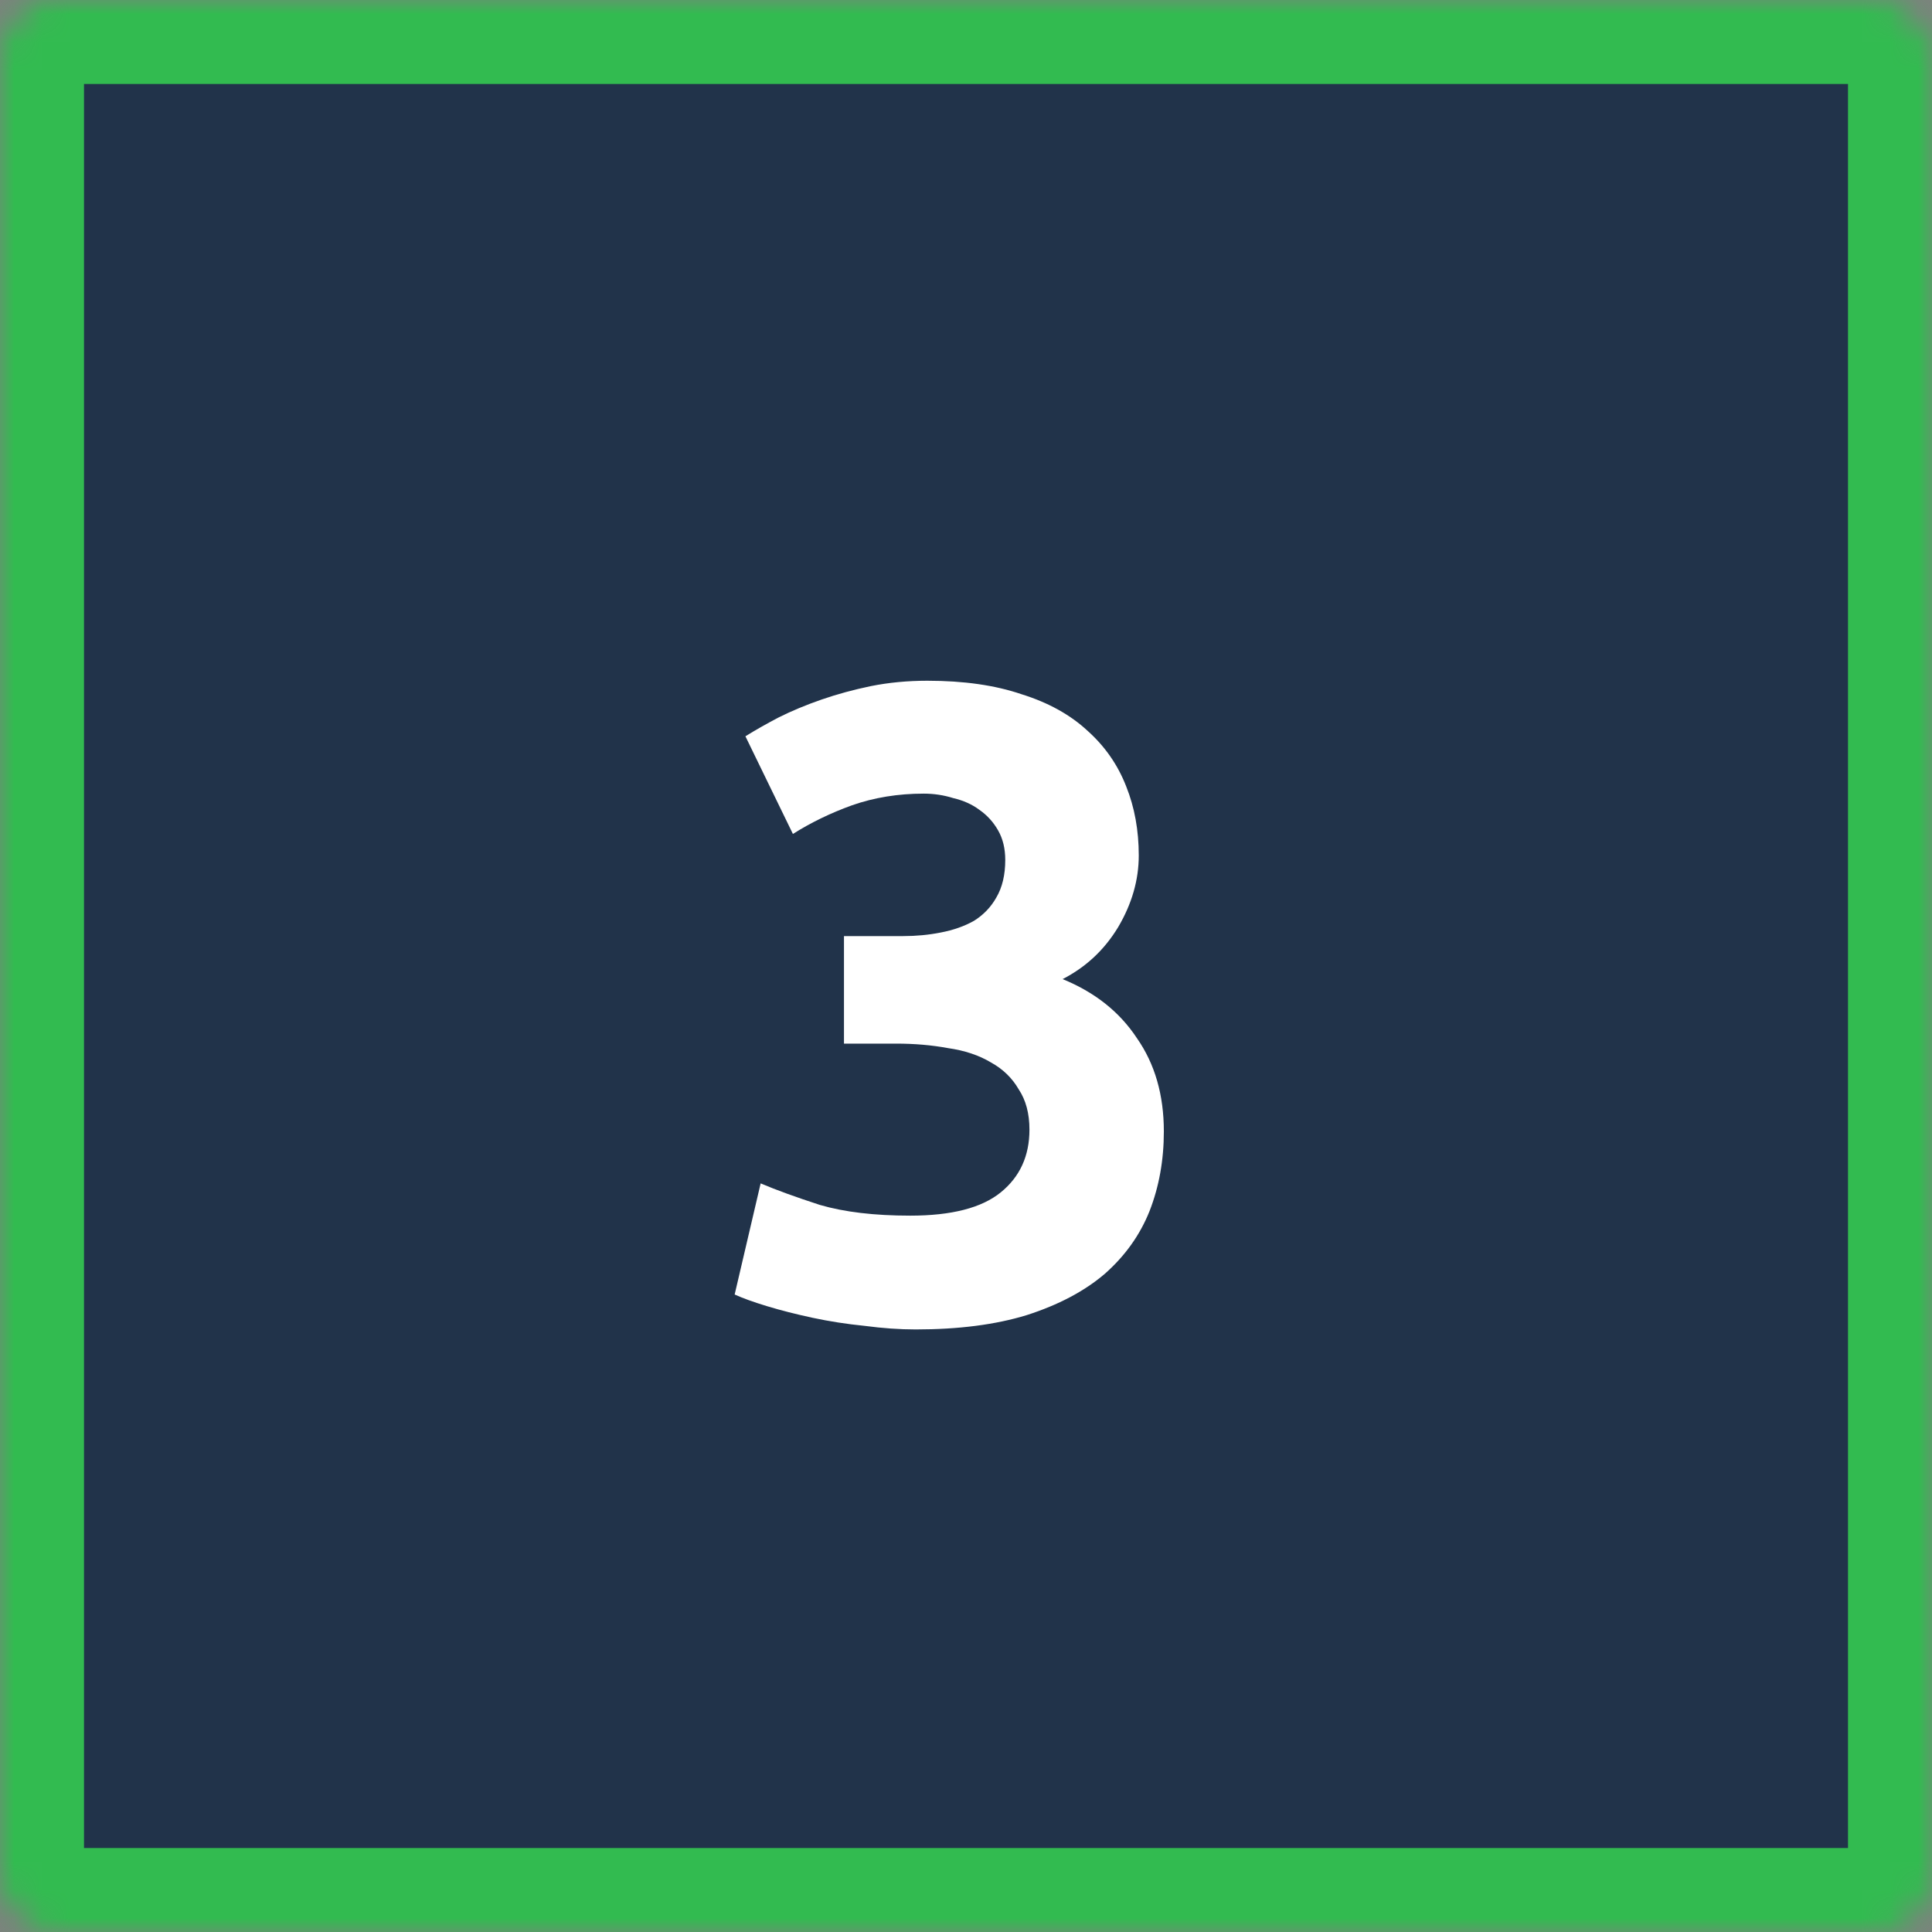
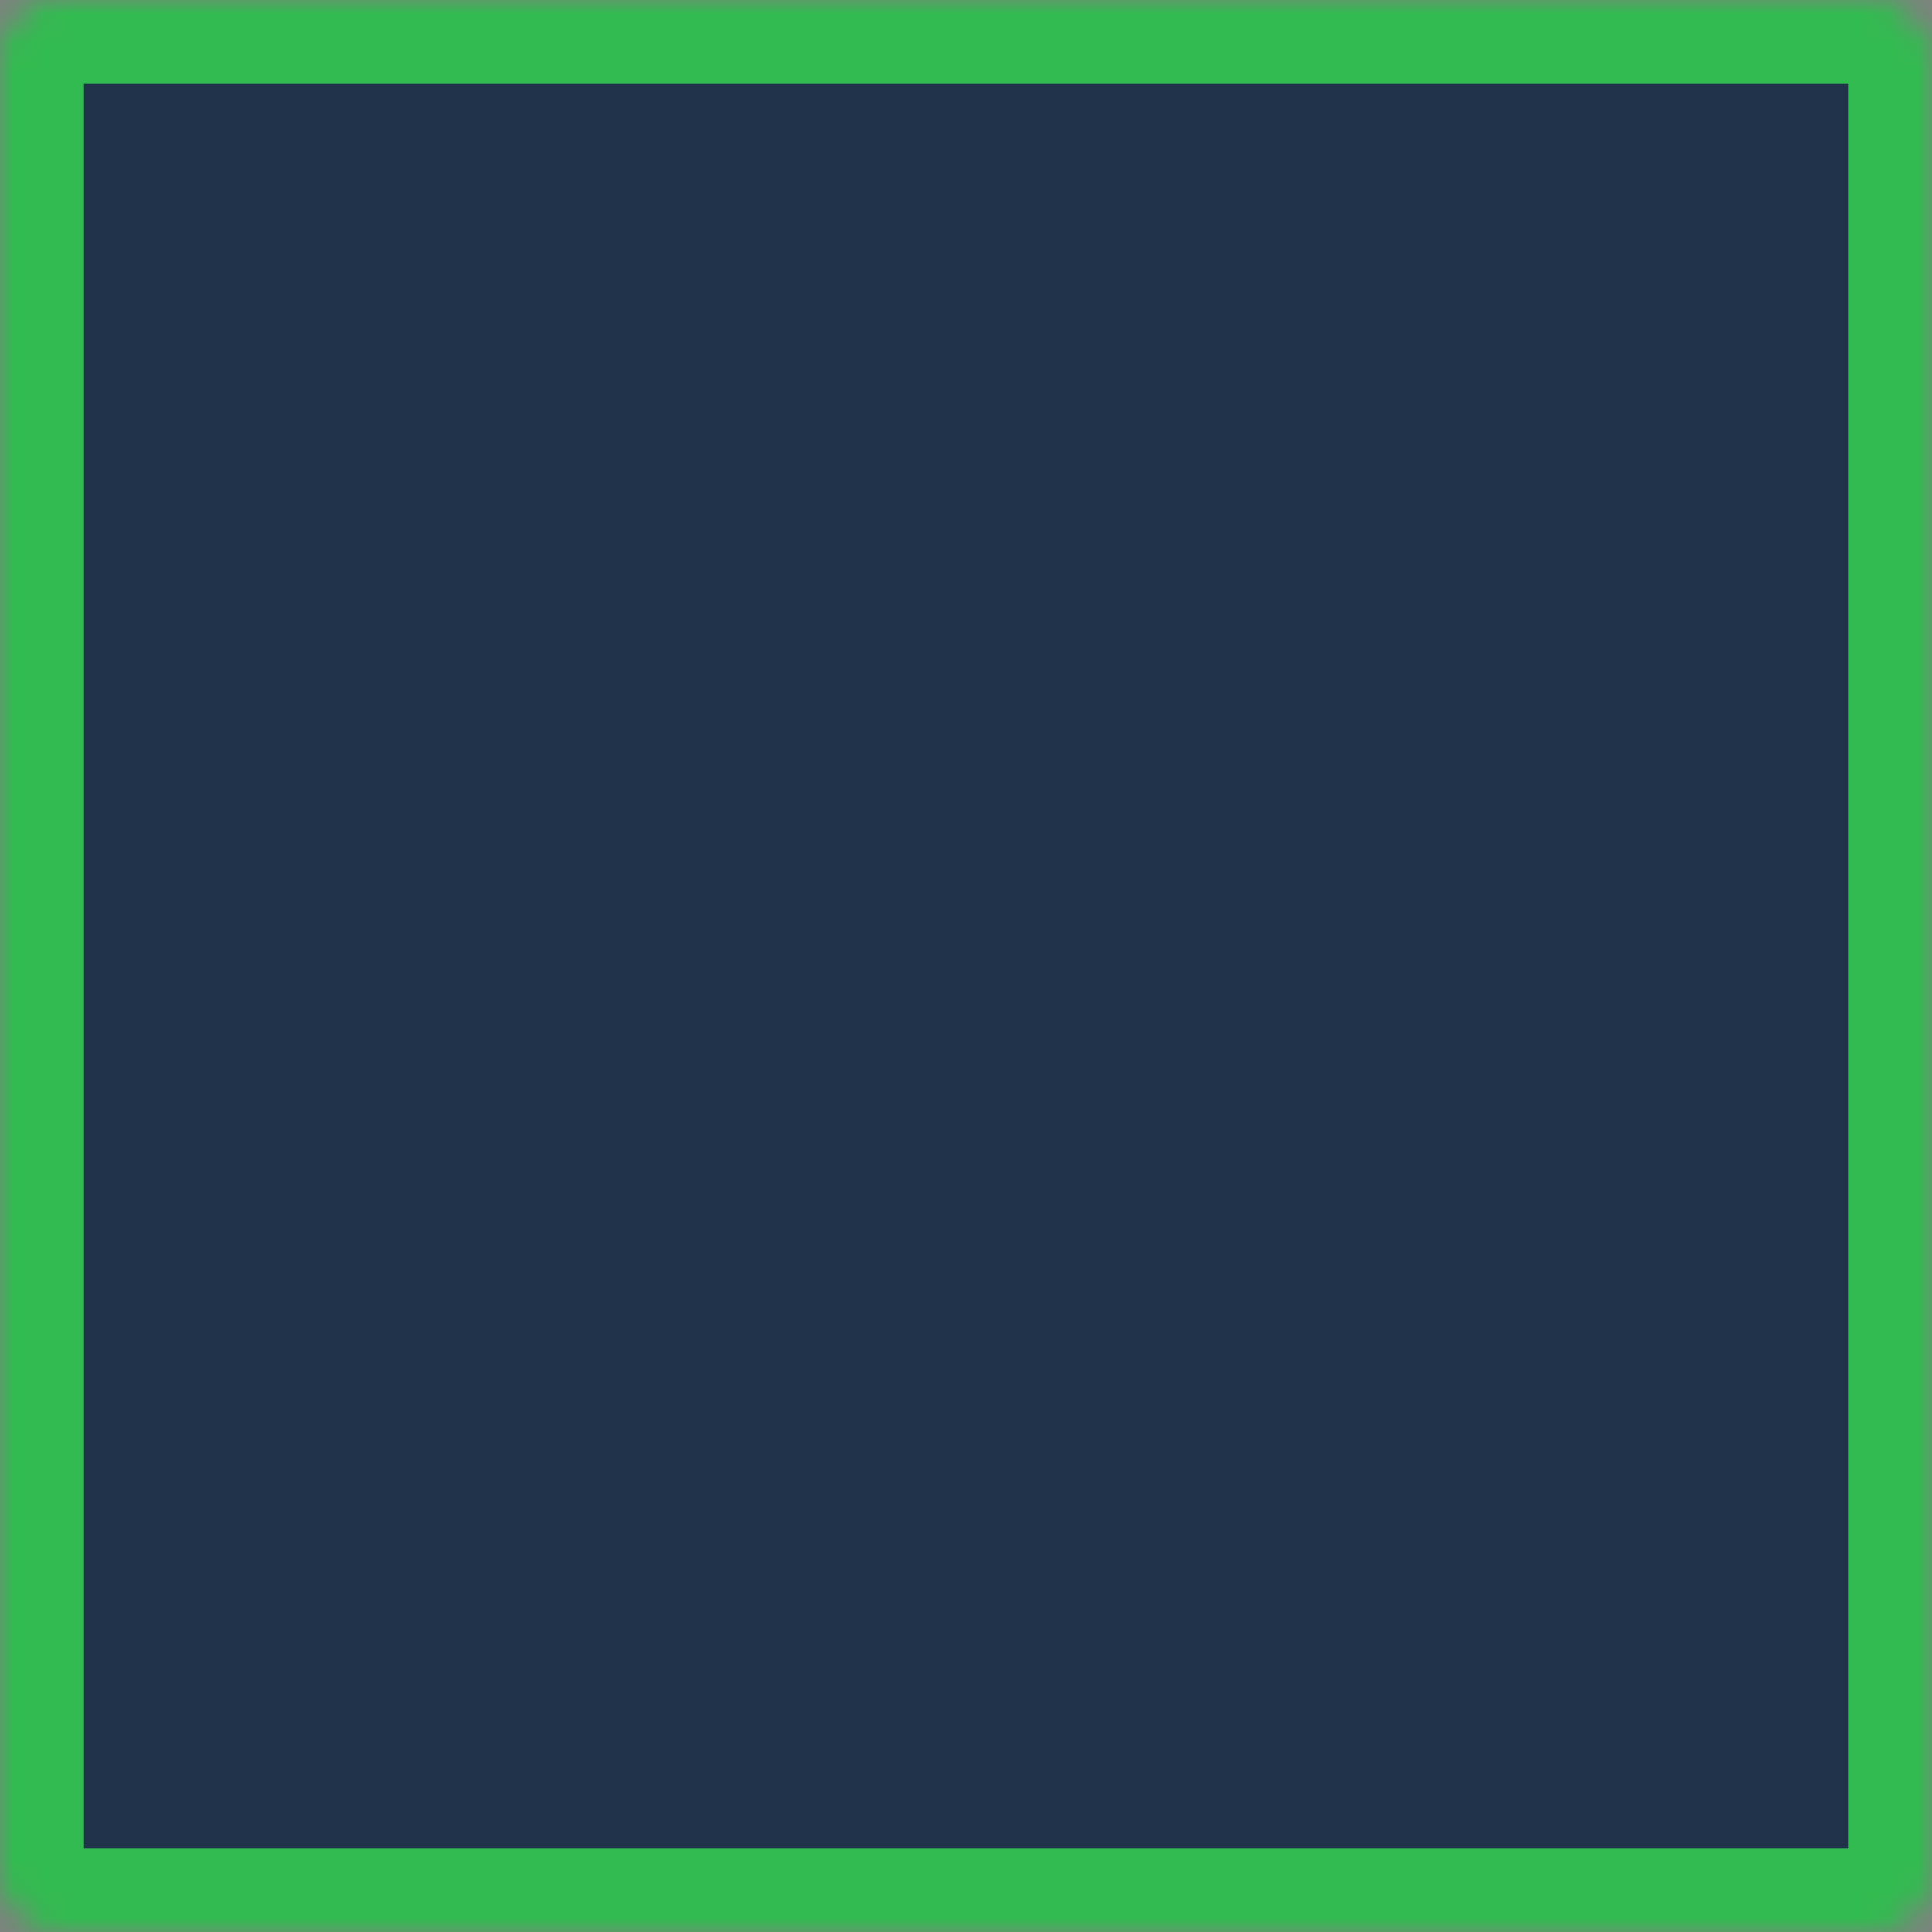
<svg xmlns="http://www.w3.org/2000/svg" width="69" height="69" viewBox="0 0 69 69" fill="none">
  <rect x="0" y="0" width="69" height="69" fill="#808080" stroke="none" />
  <mask id="path-1-inside-1_1109_1916" fill="white">
    <rect width="69" height="69" rx="2" />
  </mask>
  <rect width="69" height="69" rx="2" fill="#21334A" stroke="#32BB50" stroke-width="6" mask="url(#path-1-inside-1_1109_1916)" />
-   <path d="M32.702 47.48C32.126 47.48 31.518 47.437 30.878 47.352C30.238 47.288 29.62 47.192 29.022 47.064C28.425 46.936 27.881 46.797 27.39 46.648C26.9 46.499 26.516 46.36 26.238 46.232L27.166 42.264C27.721 42.499 28.425 42.755 29.278 43.032C30.153 43.288 31.23 43.416 32.51 43.416C33.982 43.416 35.06 43.139 35.742 42.584C36.425 42.029 36.766 41.283 36.766 40.344C36.766 39.768 36.638 39.288 36.382 38.904C36.148 38.499 35.817 38.179 35.39 37.944C34.964 37.688 34.452 37.517 33.854 37.432C33.278 37.325 32.66 37.272 31.998 37.272H30.142V33.432H32.254C32.724 33.432 33.172 33.389 33.598 33.304C34.046 33.219 34.441 33.08 34.782 32.888C35.124 32.675 35.39 32.397 35.582 32.056C35.796 31.693 35.902 31.245 35.902 30.712C35.902 30.307 35.817 29.955 35.646 29.656C35.476 29.357 35.252 29.112 34.974 28.92C34.718 28.728 34.409 28.589 34.046 28.504C33.705 28.397 33.353 28.344 32.99 28.344C32.073 28.344 31.22 28.483 30.43 28.76C29.662 29.037 28.958 29.379 28.318 29.784L26.622 26.296C26.964 26.083 27.358 25.859 27.806 25.624C28.276 25.389 28.788 25.176 29.342 24.984C29.897 24.792 30.484 24.632 31.102 24.504C31.742 24.376 32.414 24.312 33.118 24.312C34.42 24.312 35.54 24.472 36.478 24.792C37.438 25.091 38.228 25.528 38.846 26.104C39.465 26.659 39.924 27.32 40.222 28.088C40.521 28.835 40.67 29.656 40.67 30.552C40.67 31.427 40.425 32.28 39.934 33.112C39.444 33.923 38.782 34.541 37.95 34.968C39.102 35.437 39.988 36.141 40.606 37.08C41.246 37.997 41.566 39.107 41.566 40.408C41.566 41.432 41.396 42.381 41.054 43.256C40.713 44.109 40.18 44.856 39.454 45.496C38.729 46.115 37.801 46.605 36.67 46.968C35.561 47.309 34.238 47.48 32.702 47.48Z" fill="white" />
</svg>